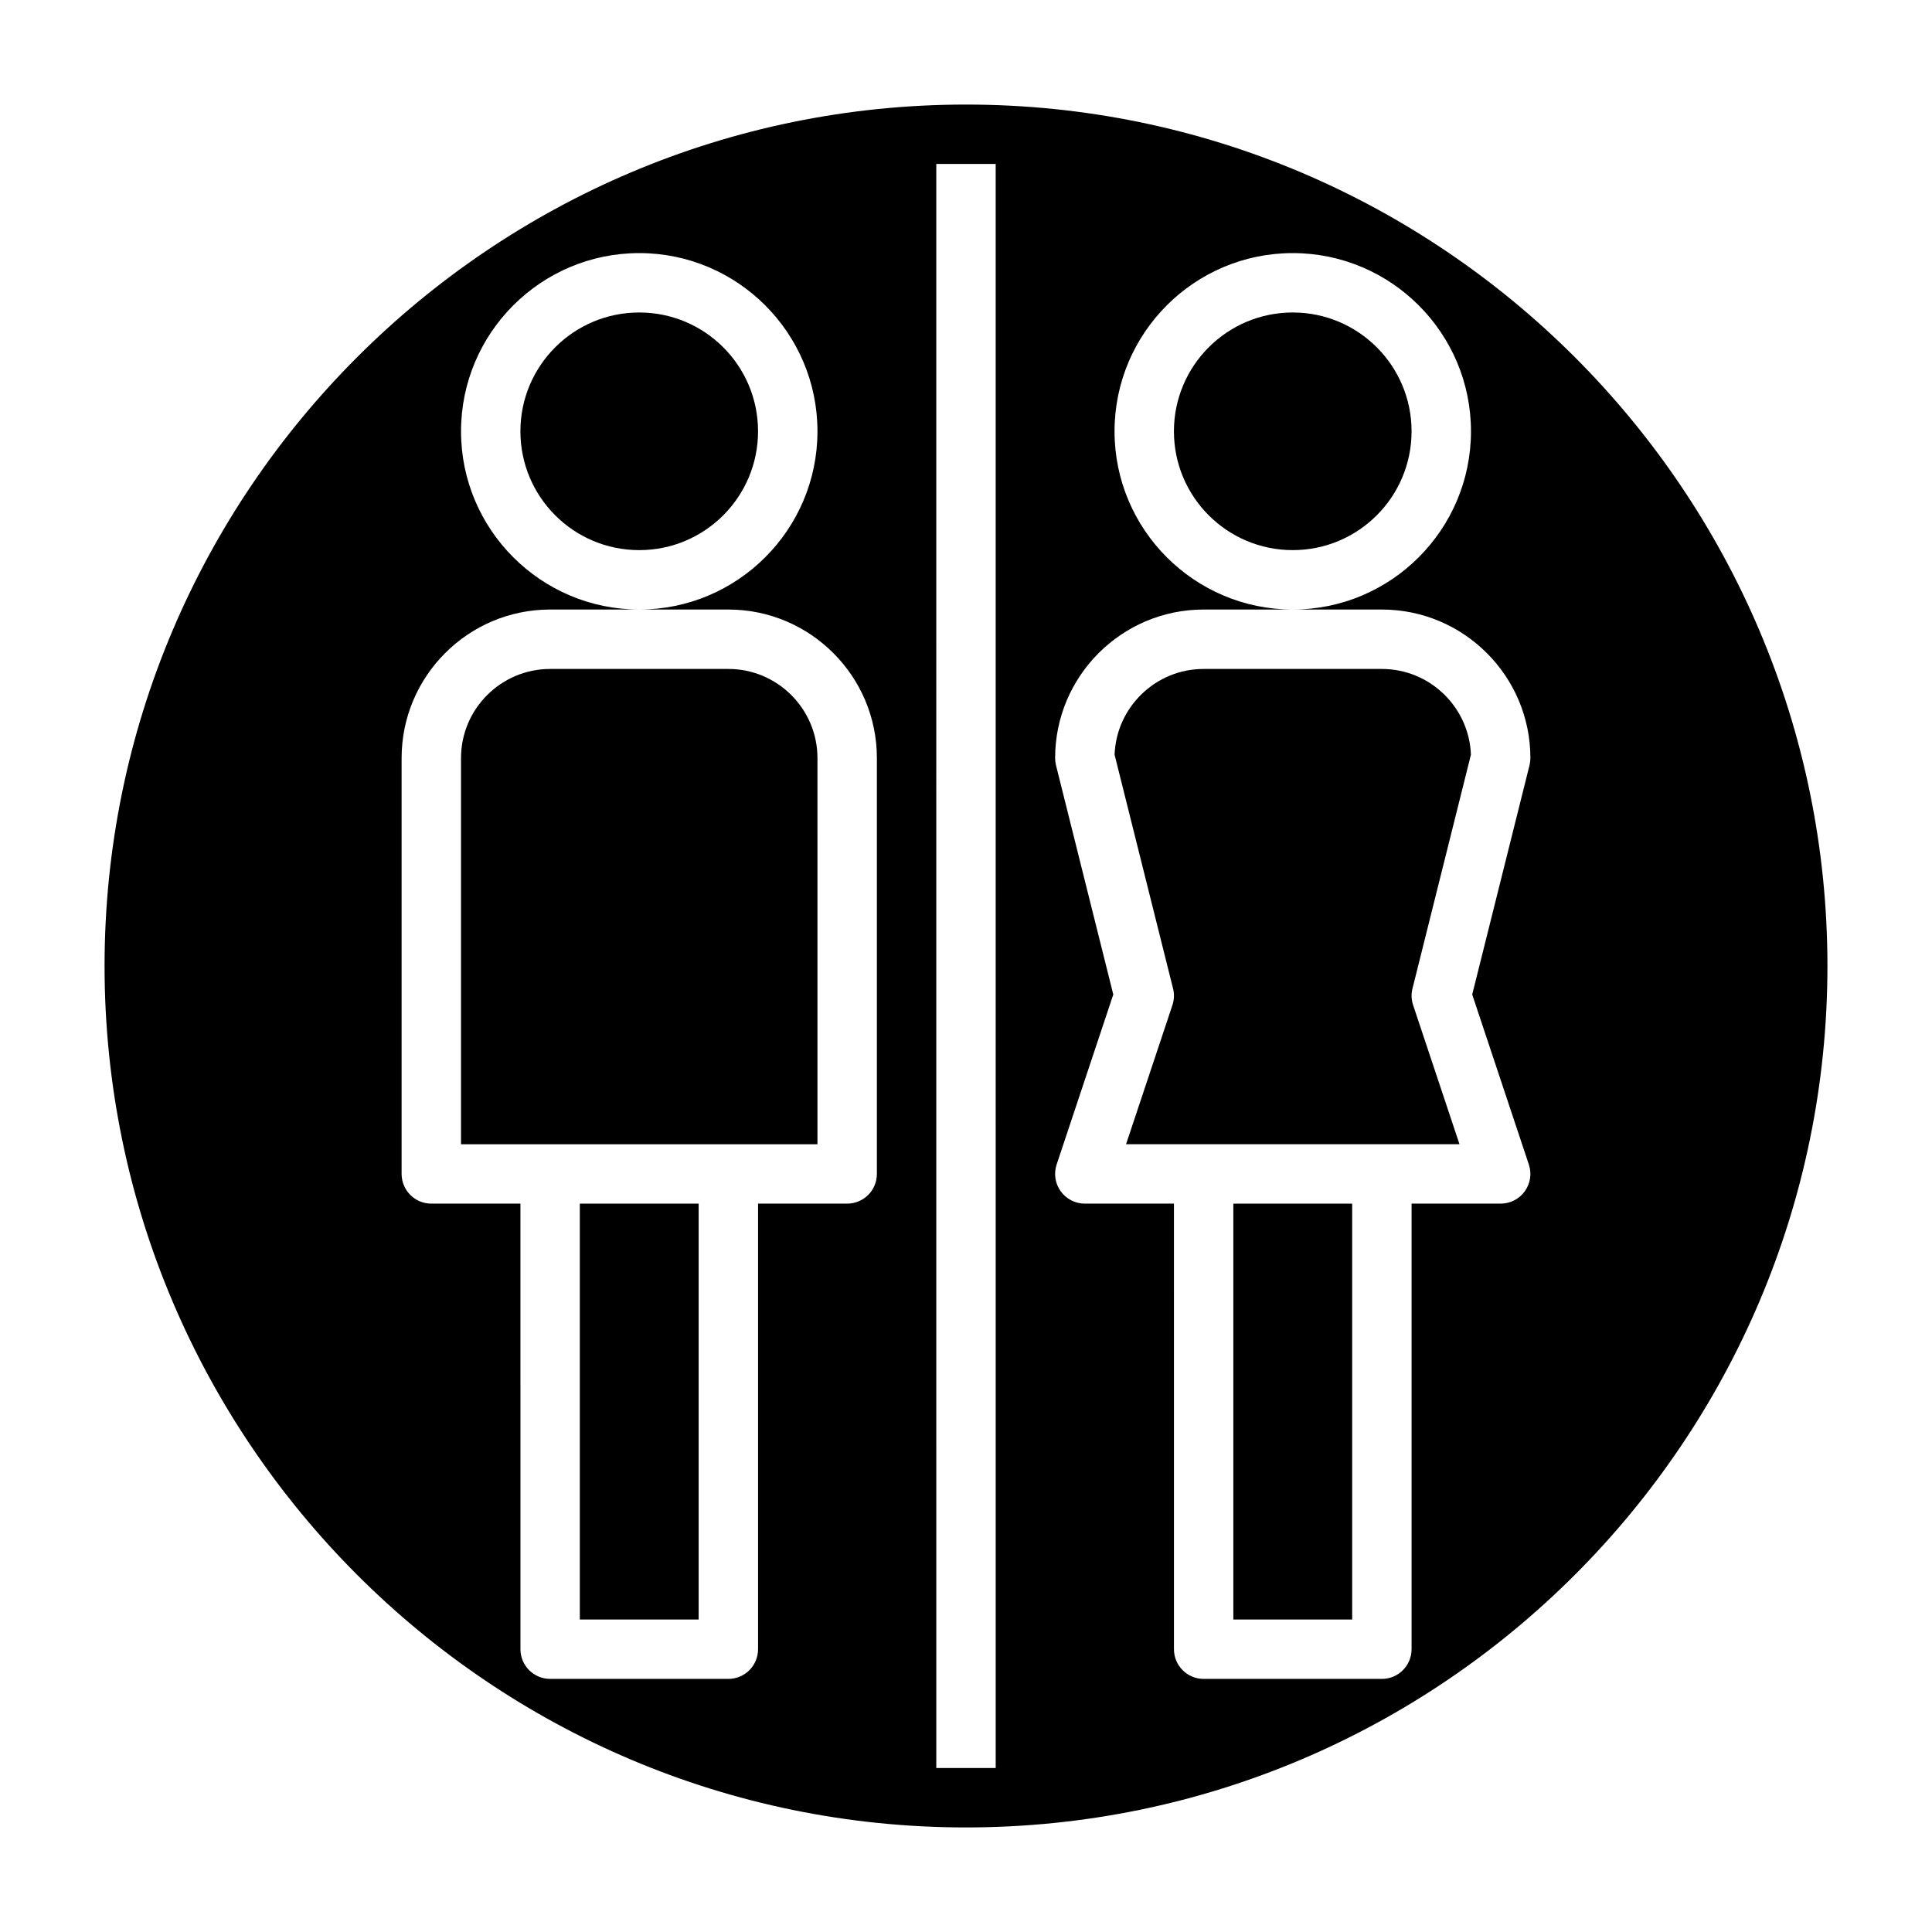
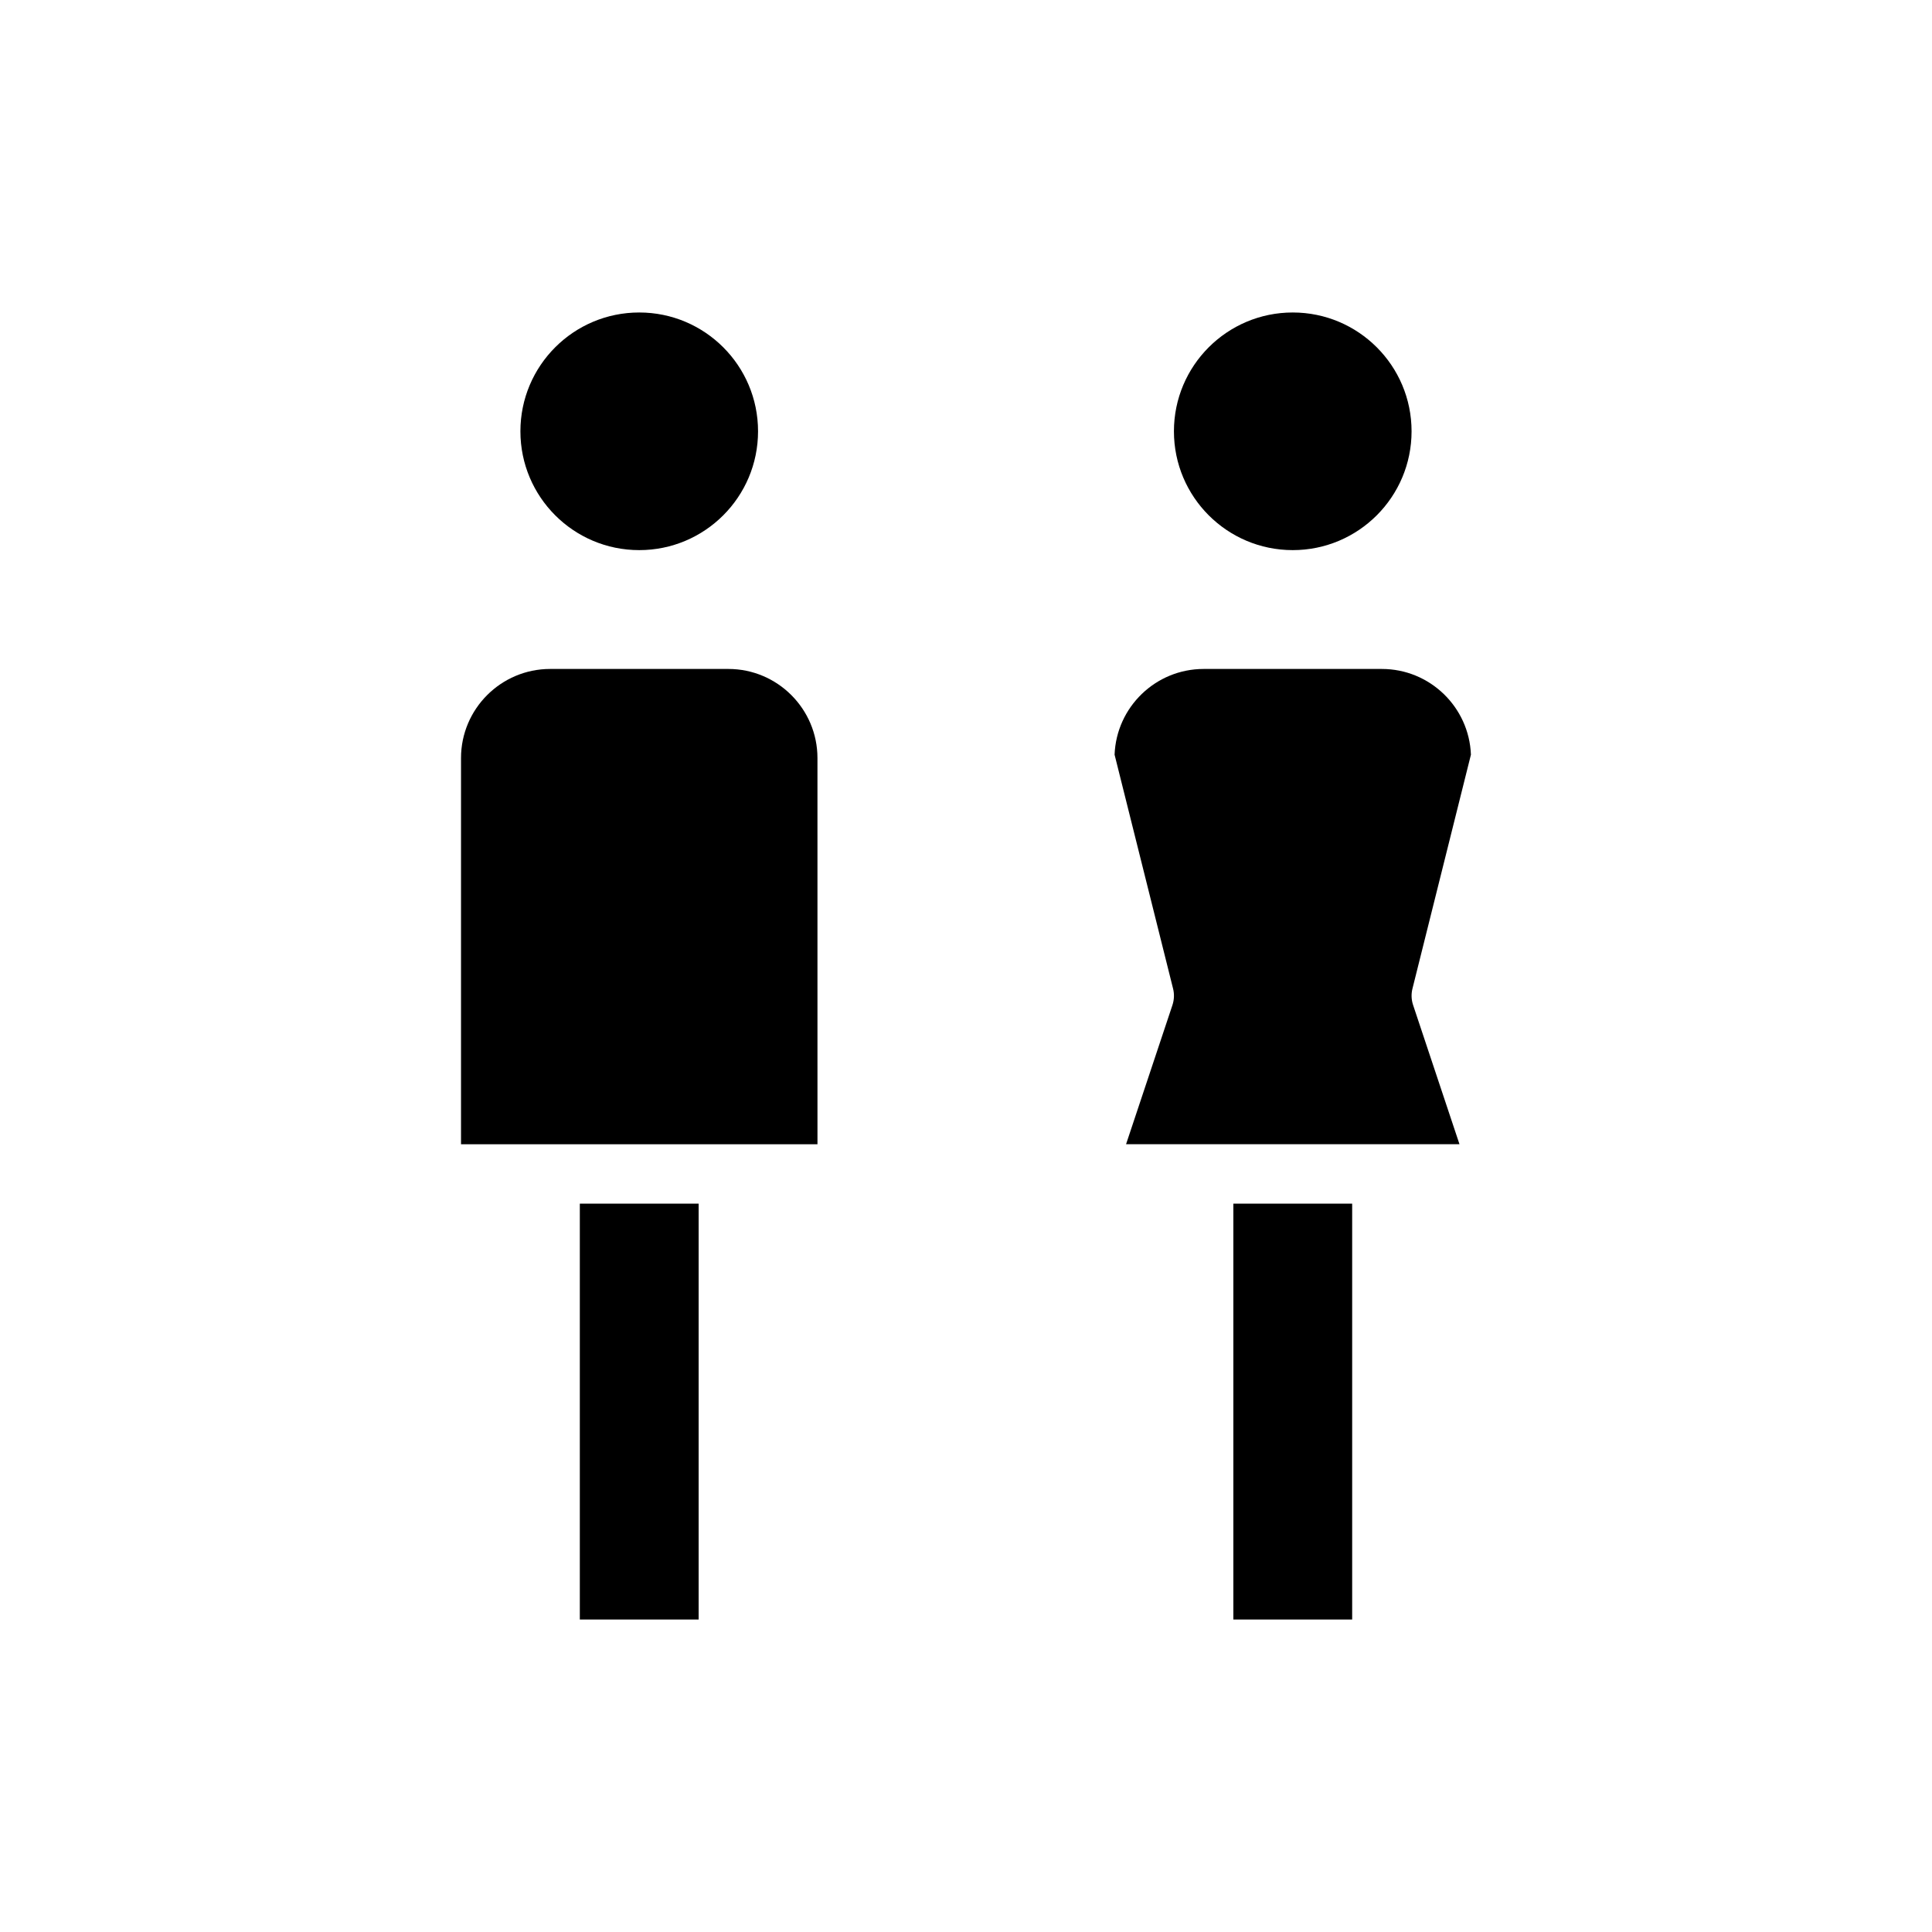
<svg xmlns="http://www.w3.org/2000/svg" fill="#000000" width="800px" height="800px" version="1.1" viewBox="144 144 512 512">
  <g>
    <path d="m297.66 462.98h31.488v110.21h-31.488z" />
    <path d="m518.08 258.3c0 17.391-14.098 31.488-31.488 31.488s-31.488-14.098-31.488-31.488 14.098-31.488 31.488-31.488 31.488 14.098 31.488 31.488" />
    <path d="m344.89 258.3c0 17.391-14.098 31.488-31.488 31.488s-31.488-14.098-31.488-31.488 14.098-31.488 31.488-31.488 31.488 14.098 31.488 31.488" />
    <path d="m337.02 321.28h-47.23c-13.02 0-23.617 10.598-23.617 23.617v102.34h94.465l-0.004-102.34c0-13.02-10.594-23.617-23.613-23.617z" />
    <path d="m533.81 344c-0.48-12.609-10.879-22.719-23.602-22.719h-47.23c-12.723 0-23.129 10.109-23.602 22.719l15.492 61.969c0.371 1.457 0.309 2.977-0.164 4.402l-12.289 36.863h88.363l-12.289-36.871c-0.48-1.426-0.535-2.953-0.164-4.402z" />
-     <path d="m470.85 462.98h31.488v110.21h-31.488z" />
-     <path d="m400 171.71c-125.88 0-228.29 102.41-228.29 228.29s102.41 228.29 228.29 228.29 228.29-102.41 228.29-228.29-102.42-228.29-228.29-228.29zm-23.617 283.39c0 4.344-3.519 7.871-7.871 7.871h-23.617v118.08c0 4.344-3.519 7.871-7.871 7.871h-47.23c-4.352 0-7.871-3.527-7.871-7.871l-0.004-118.08h-23.617c-4.352 0-7.871-3.527-7.871-7.871v-110.21c0-21.703 17.656-39.359 39.359-39.359h23.617c-26.047 0-47.23-21.184-47.23-47.23 0-26.047 21.184-47.23 47.23-47.23s47.23 21.184 47.23 47.23c0 26.047-21.184 47.23-47.23 47.23h23.617c21.703 0 39.359 17.656 39.359 39.359zm31.488 157.44h-15.742l-0.004-425.09h15.742zm141.29-159.93c0.812 2.402 0.402 5.039-1.078 7.094-1.48 2.055-3.856 3.269-6.383 3.269h-23.617v118.08c0 4.344-3.519 7.871-7.871 7.871h-47.23c-4.352 0-7.871-3.527-7.871-7.871l-0.004-118.08h-23.617c-2.527 0-4.902-1.211-6.391-3.273-1.48-2.055-1.883-4.691-1.078-7.094l15.012-45.059-15.184-60.75c-0.152-0.625-0.23-1.262-0.23-1.906 0-21.703 17.656-39.359 39.359-39.359h23.617c-26.047 0-47.23-21.184-47.23-47.23 0-26.047 21.184-47.23 47.23-47.23s47.23 21.184 47.23 47.23c0 26.047-21.184 47.23-47.23 47.23h23.617c21.703 0 39.359 17.656 39.359 39.359 0 0.645-0.078 1.281-0.234 1.914l-15.184 60.75z" />
+     <path d="m470.85 462.98h31.488v110.21h-31.488" />
  </g>
</svg>